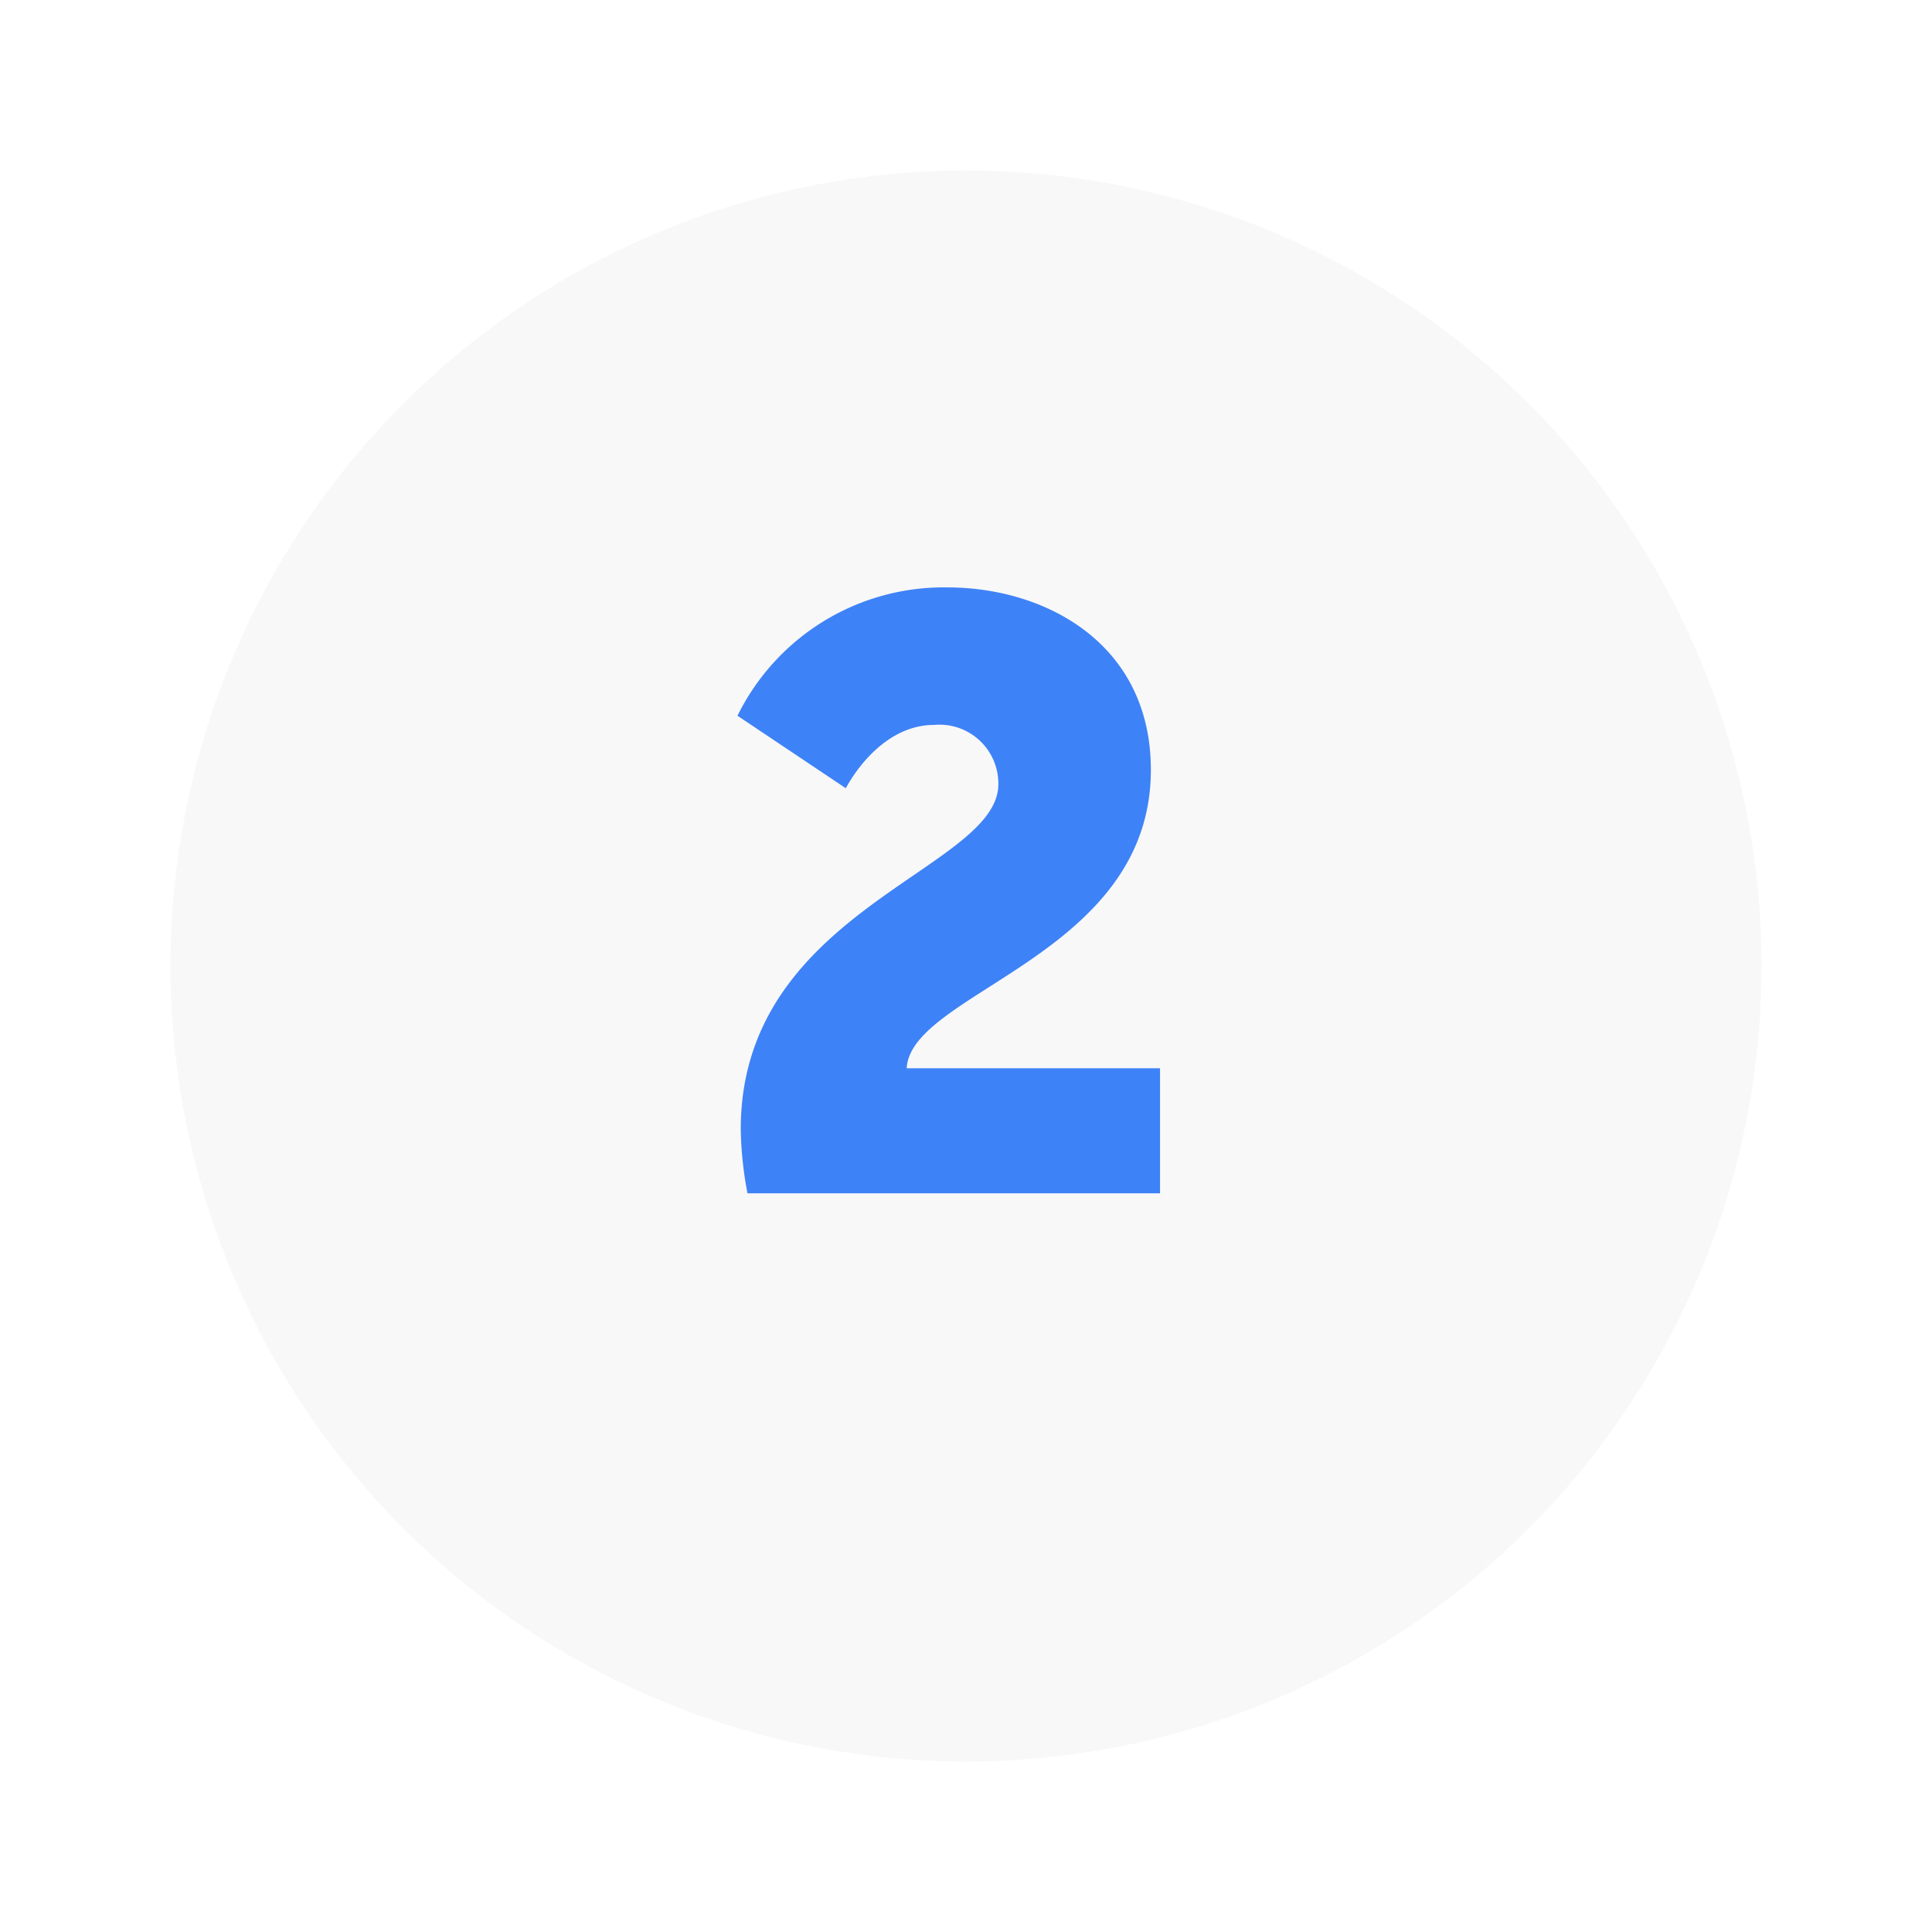
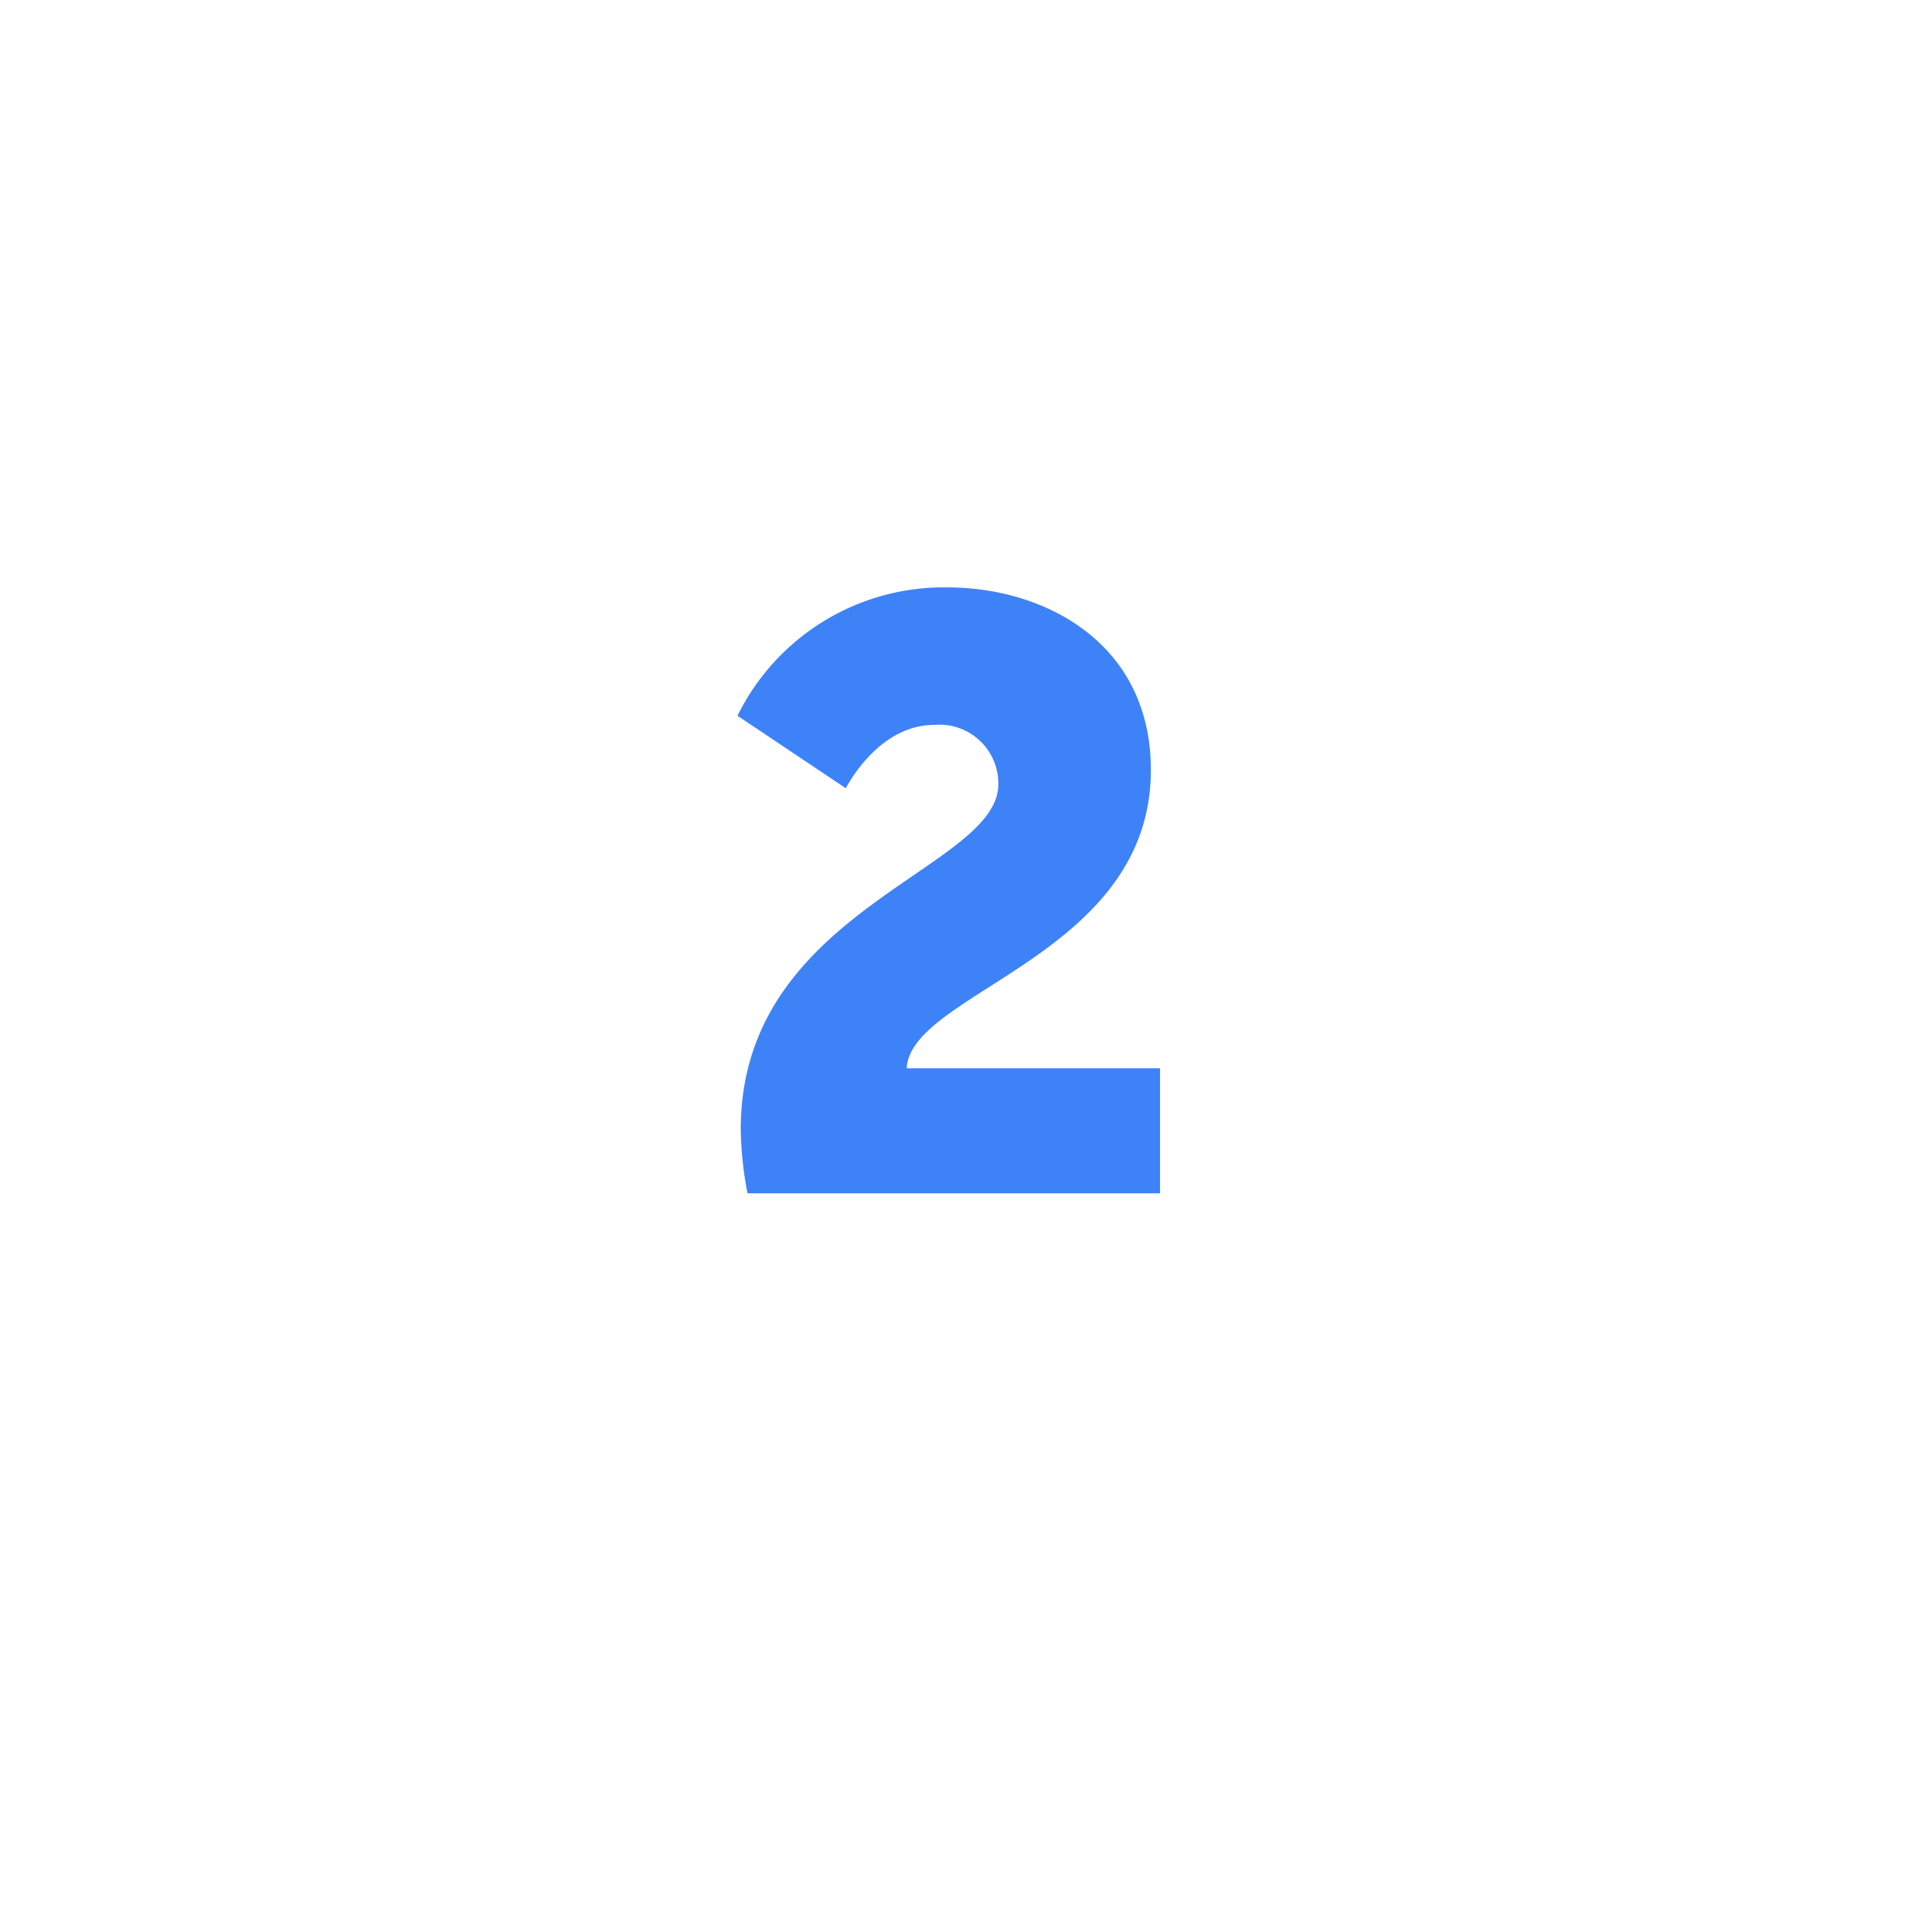
<svg xmlns="http://www.w3.org/2000/svg" width="102" height="102" viewBox="0 0 102 102">
  <defs>
    <filter id="Ellipse_166" x="0" y="0" width="102" height="102" filterUnits="userSpaceOnUse">
      <feOffset dx="1" dy="3" input="SourceAlpha" />
      <feGaussianBlur stdDeviation="3" result="blur" />
      <feFlood flood-opacity="0.161" />
      <feComposite operator="in" in2="blur" />
      <feComposite in="SourceGraphic" />
    </filter>
  </defs>
  <g id="Group_4145" data-name="Group 4145" transform="translate(-491 -1048)">
    <g transform="matrix(1, 0, 0, 1, 491, 1048)" filter="url(#Ellipse_166)">
-       <circle id="Ellipse_166-2" data-name="Ellipse 166" cx="42" cy="42" r="42" transform="translate(8 6)" fill="#f8f8f8" />
-     </g>
+       </g>
    <g id="Group_4028" data-name="Group 4028" transform="translate(278 -107)">
      <path id="Path_14210" data-name="Path 14210" d="M2.464,0h21.78V-6.6H10.868c.22-4.048,12.892-5.94,12.892-15.752,0-6.688-5.588-9.636-10.736-9.636A12.133,12.133,0,0,0,1.936-25.212l5.72,3.828s1.672-3.344,4.664-3.344A3.108,3.108,0,0,1,15.708-21.6c0,4.532-13.6,6.6-13.6,18.216A19.277,19.277,0,0,0,2.464,0Z" transform="translate(250 1218)" fill="#3e82f7" />
    </g>
  </g>
</svg>